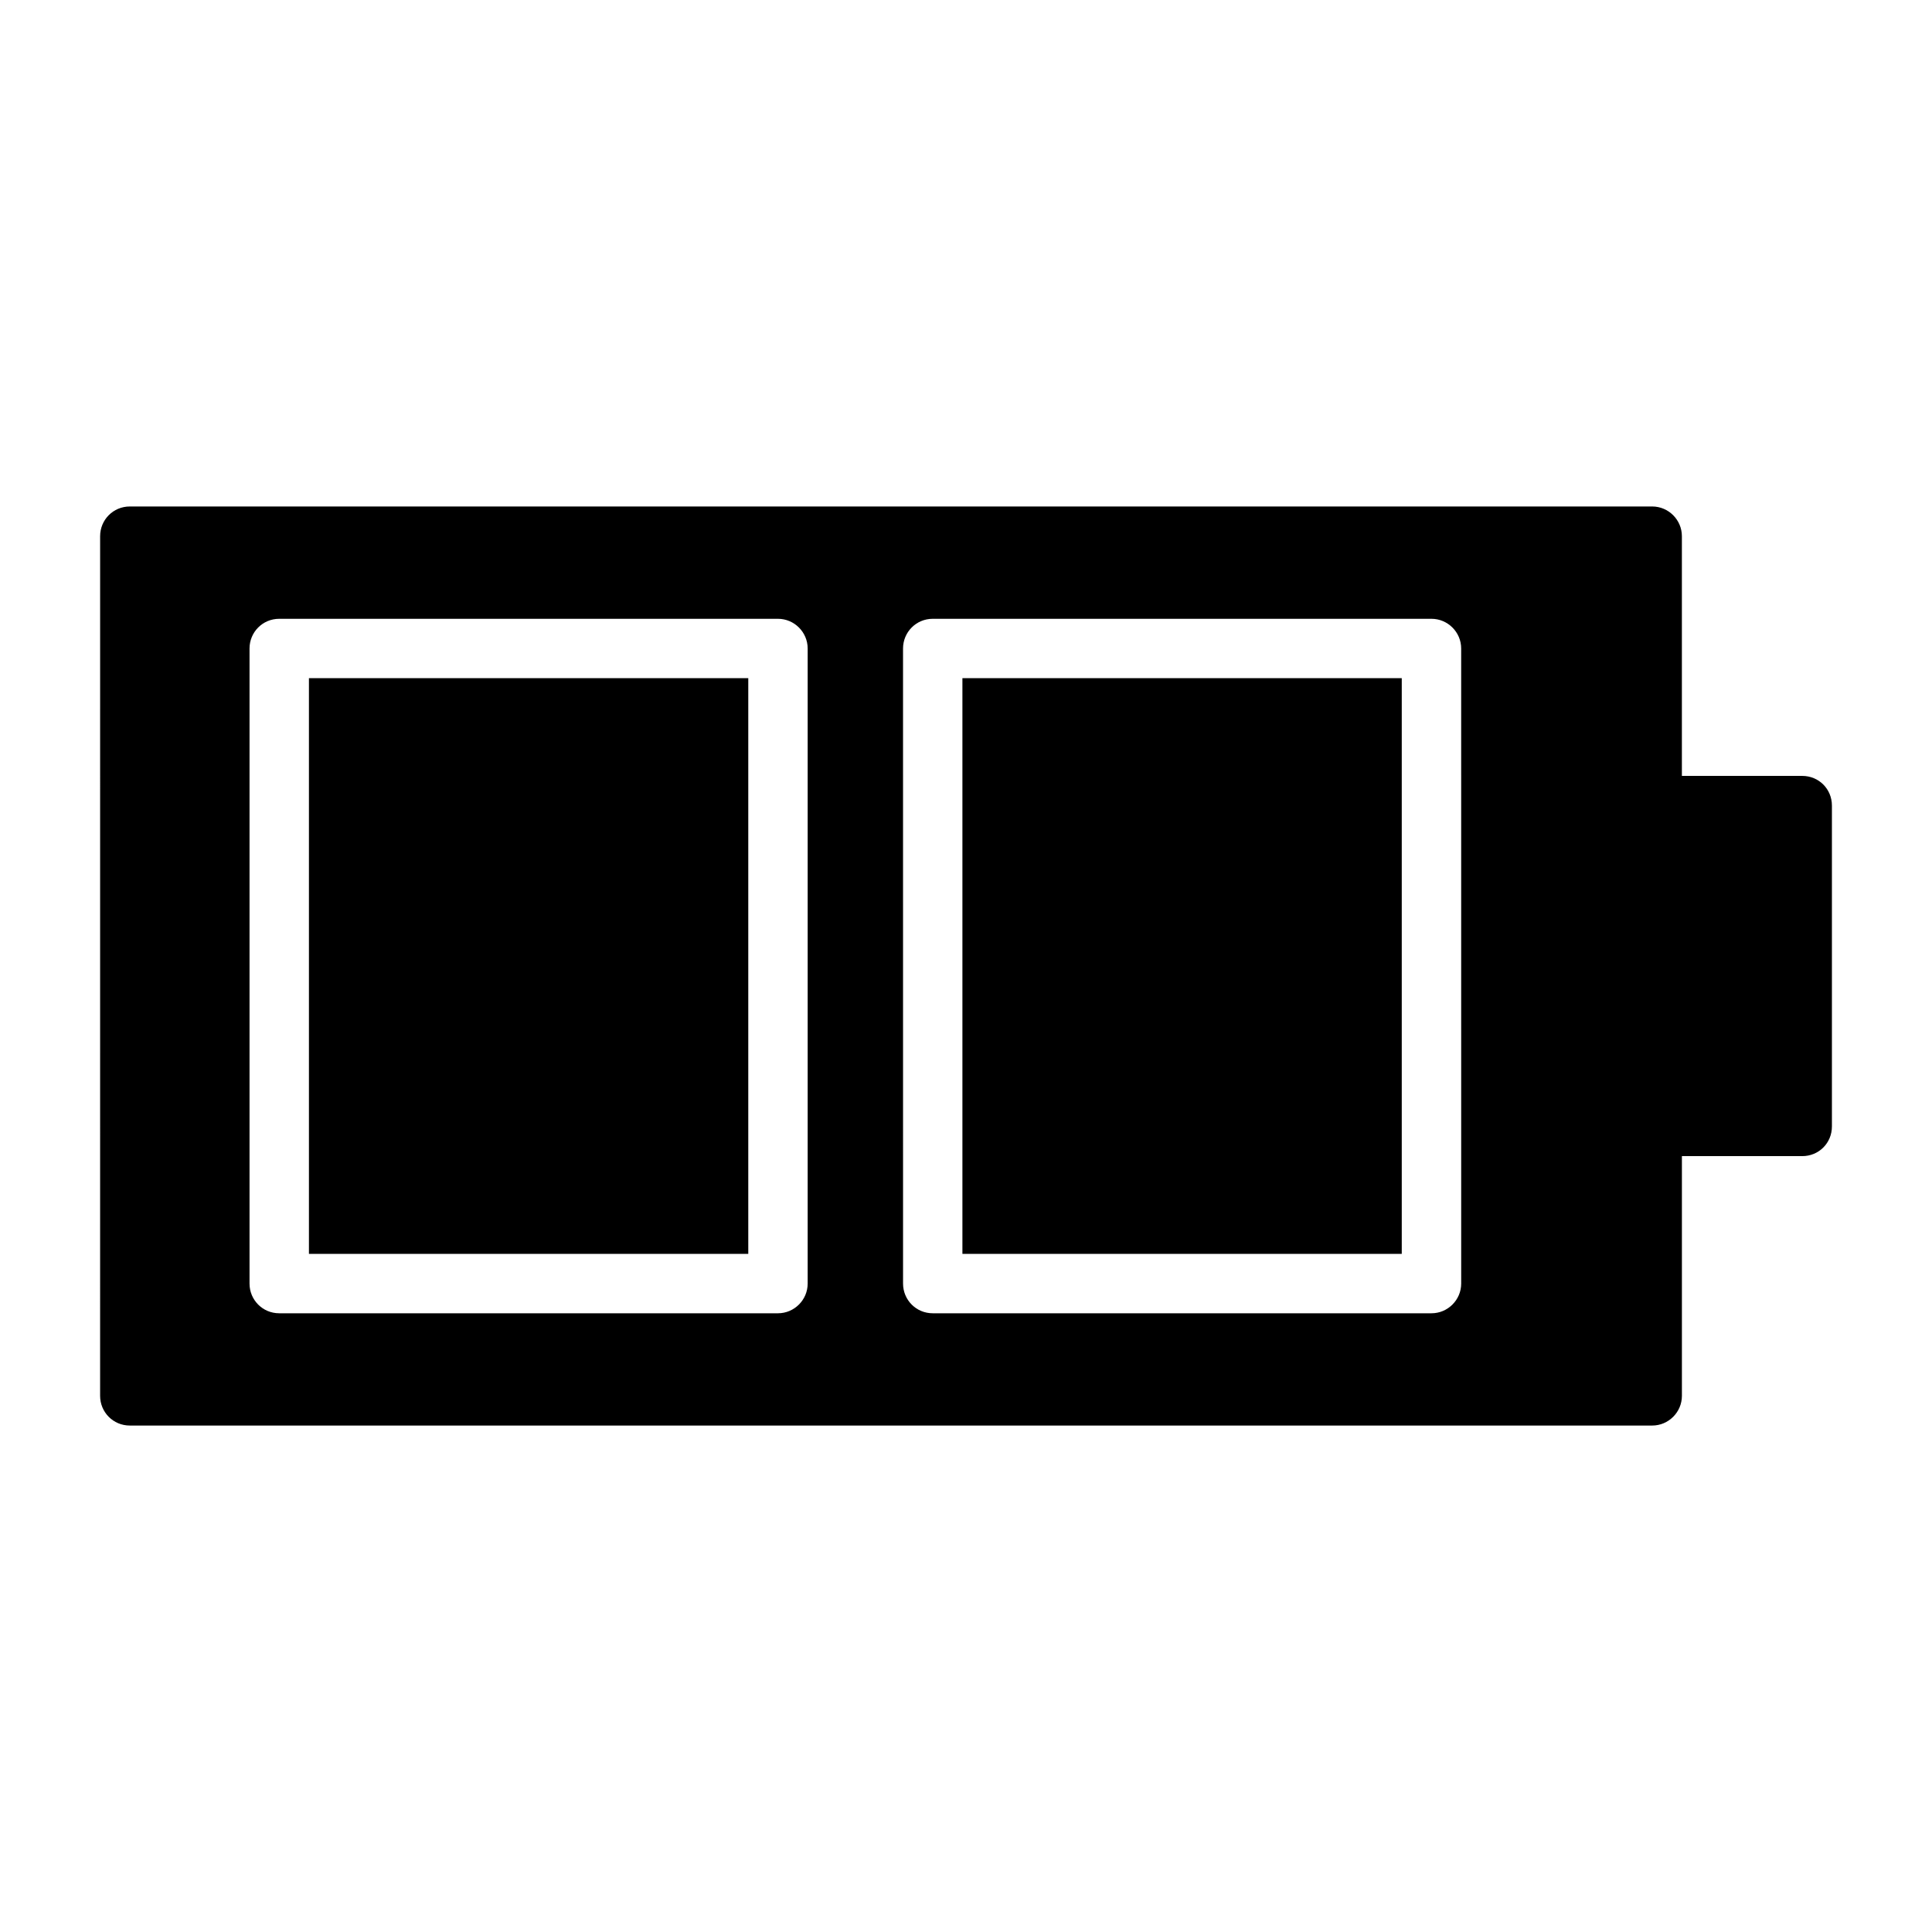
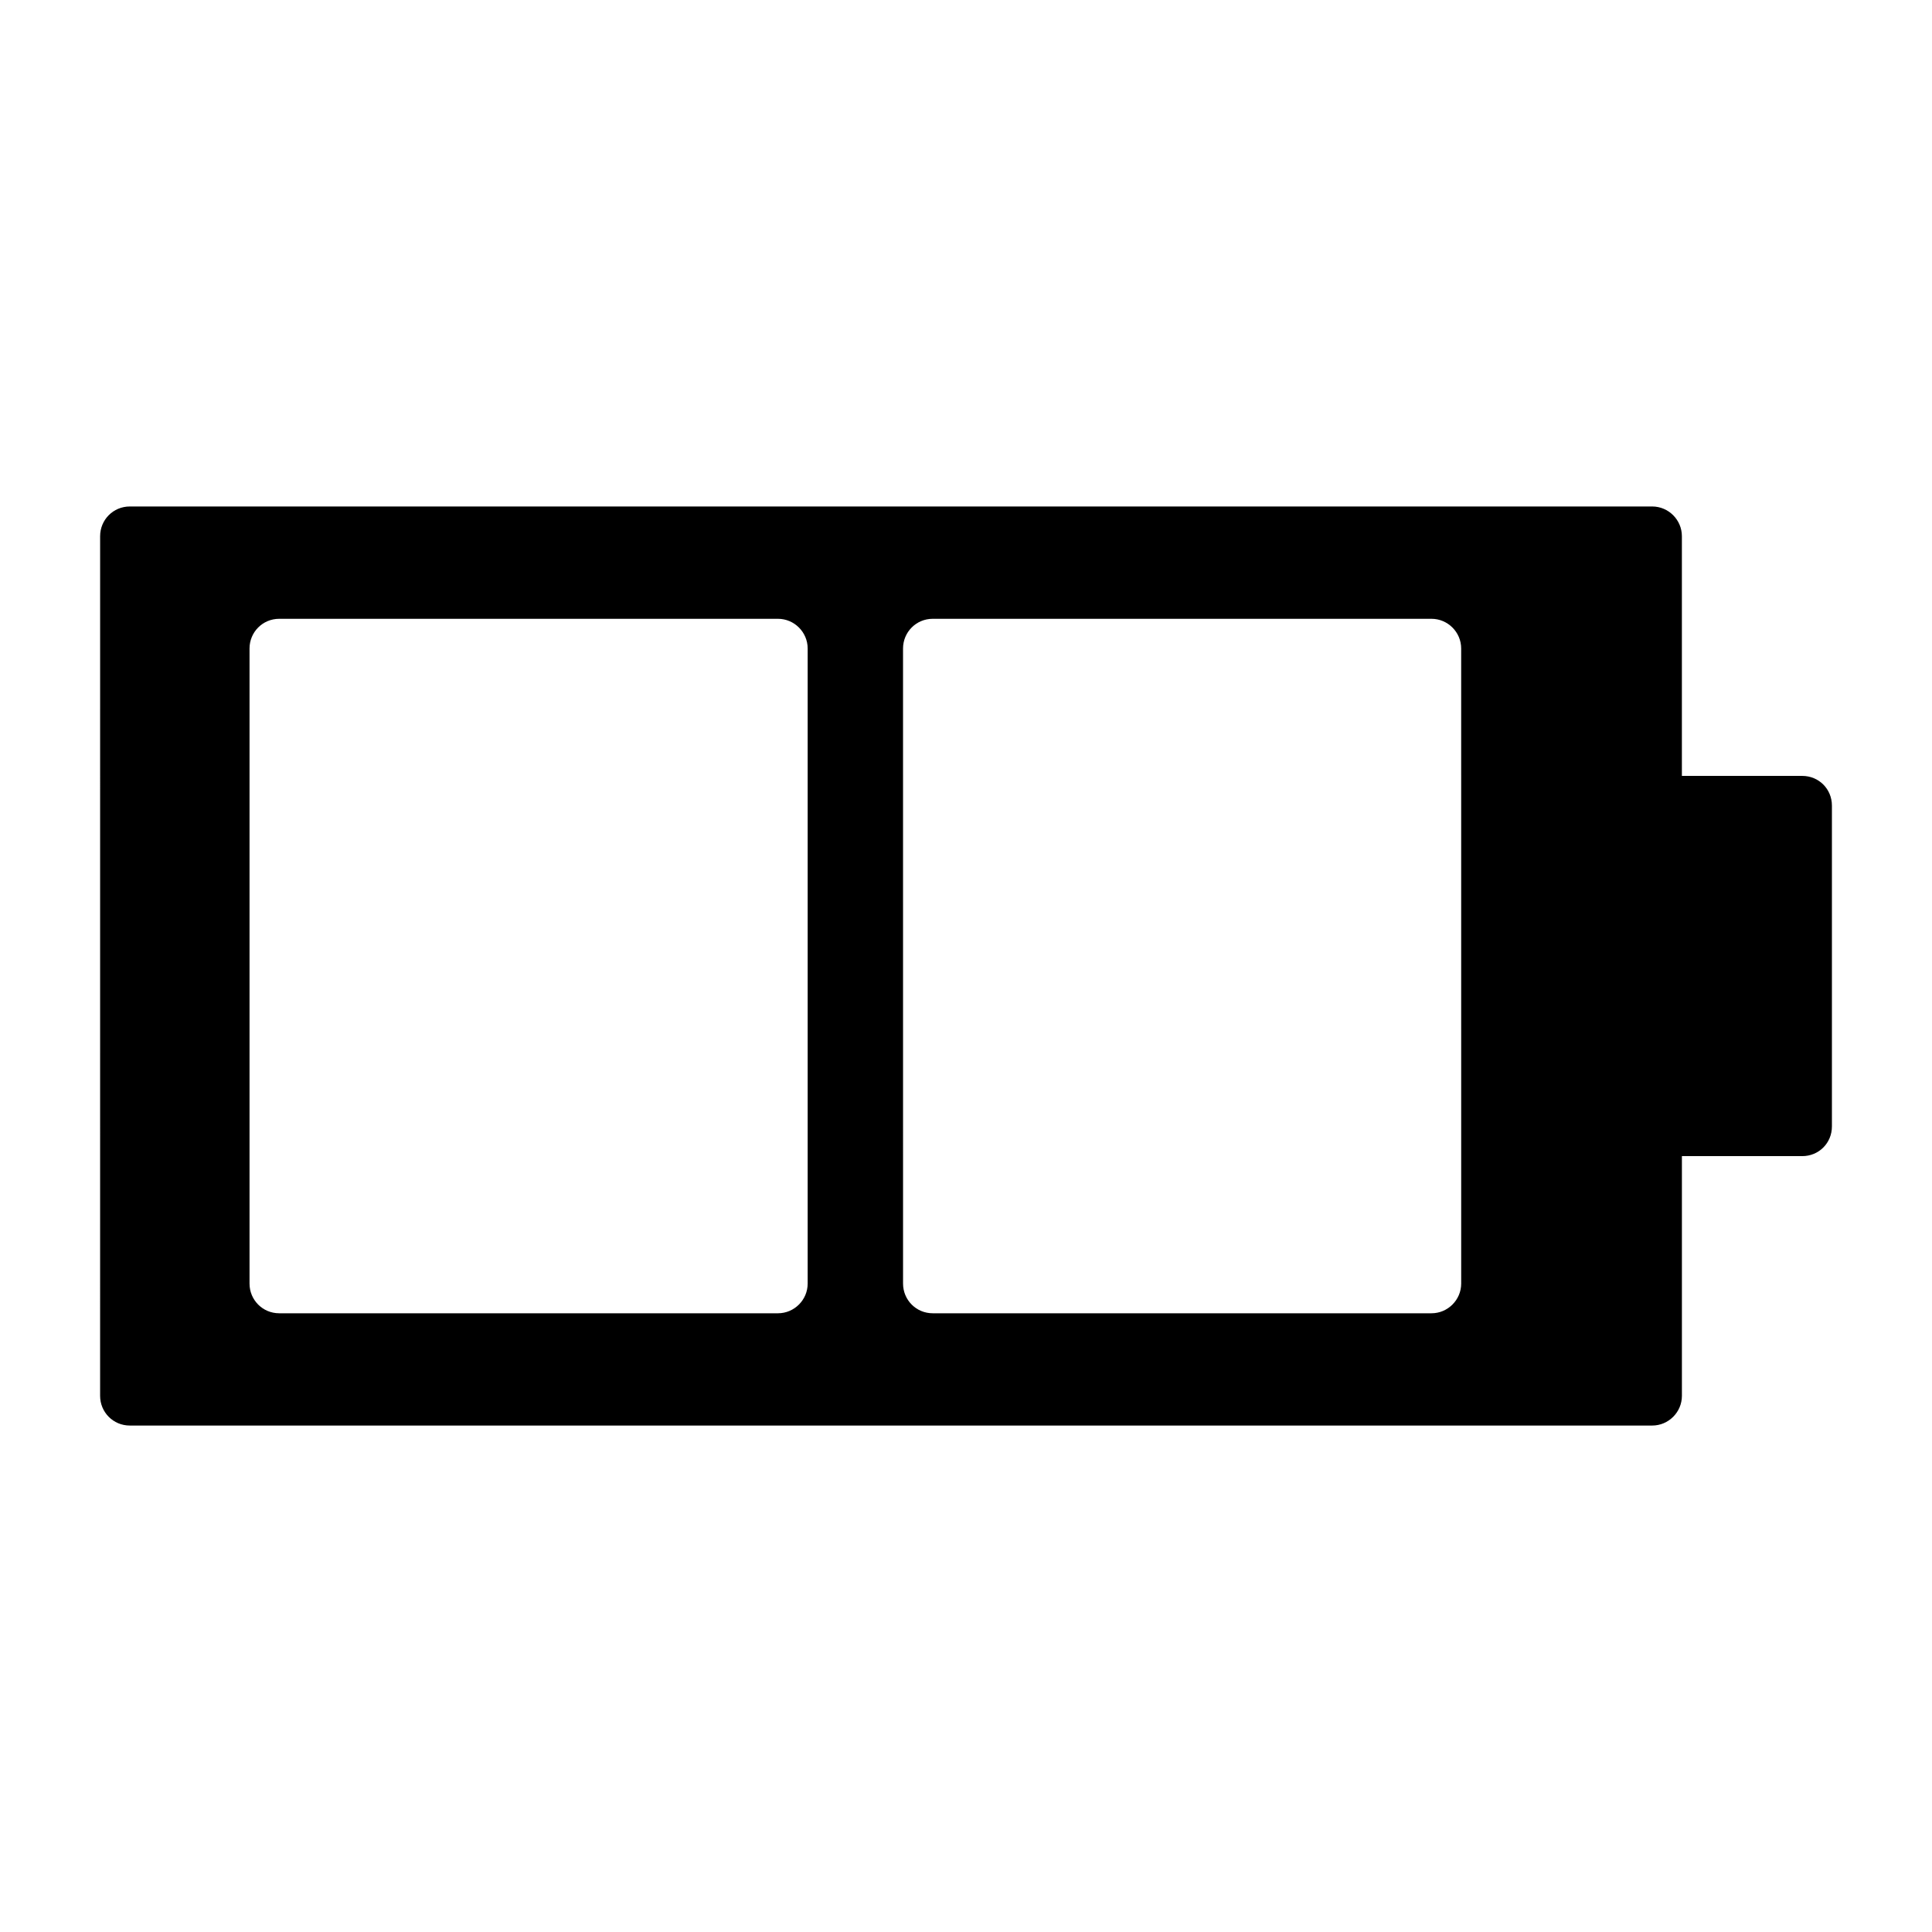
<svg xmlns="http://www.w3.org/2000/svg" fill="#000000" width="800px" height="800px" version="1.1" viewBox="144 144 512 512">
  <g>
    <path d="m621.6 349.62h-31.883v-63.527c0-4.328-3.543-7.871-7.871-7.871h-403.44c-4.41 0-7.871 3.543-7.871 7.871l-0.004 227.82c0 4.328 3.465 7.871 7.871 7.871h403.45c4.328 0 7.871-3.543 7.871-7.871v-63.527h31.883c4.41 0 7.871-3.465 7.871-7.871v-85.02c0-4.406-3.465-7.871-7.871-7.871zm-263.56 134.54c0 4.328-3.543 7.871-7.871 7.871h-132.17c-4.41 0-7.871-3.543-7.871-7.871v-168.3c0-4.328 3.465-7.871 7.871-7.871h132.17c4.328 0 7.871 3.543 7.871 7.871zm173.19 0c0 4.328-3.543 7.871-7.871 7.871h-132.17c-4.41 0-7.871-3.543-7.871-7.871l-0.004-168.3c0-4.328 3.465-7.871 7.871-7.871h132.17c4.328 0 7.871 3.543 7.871 7.871z" />
-     <path d="m225.87 323.72h116.43v152.57h-116.43z" />
-     <path d="m399.05 323.72h116.43v152.57h-116.43z" />
  </g>
</svg>